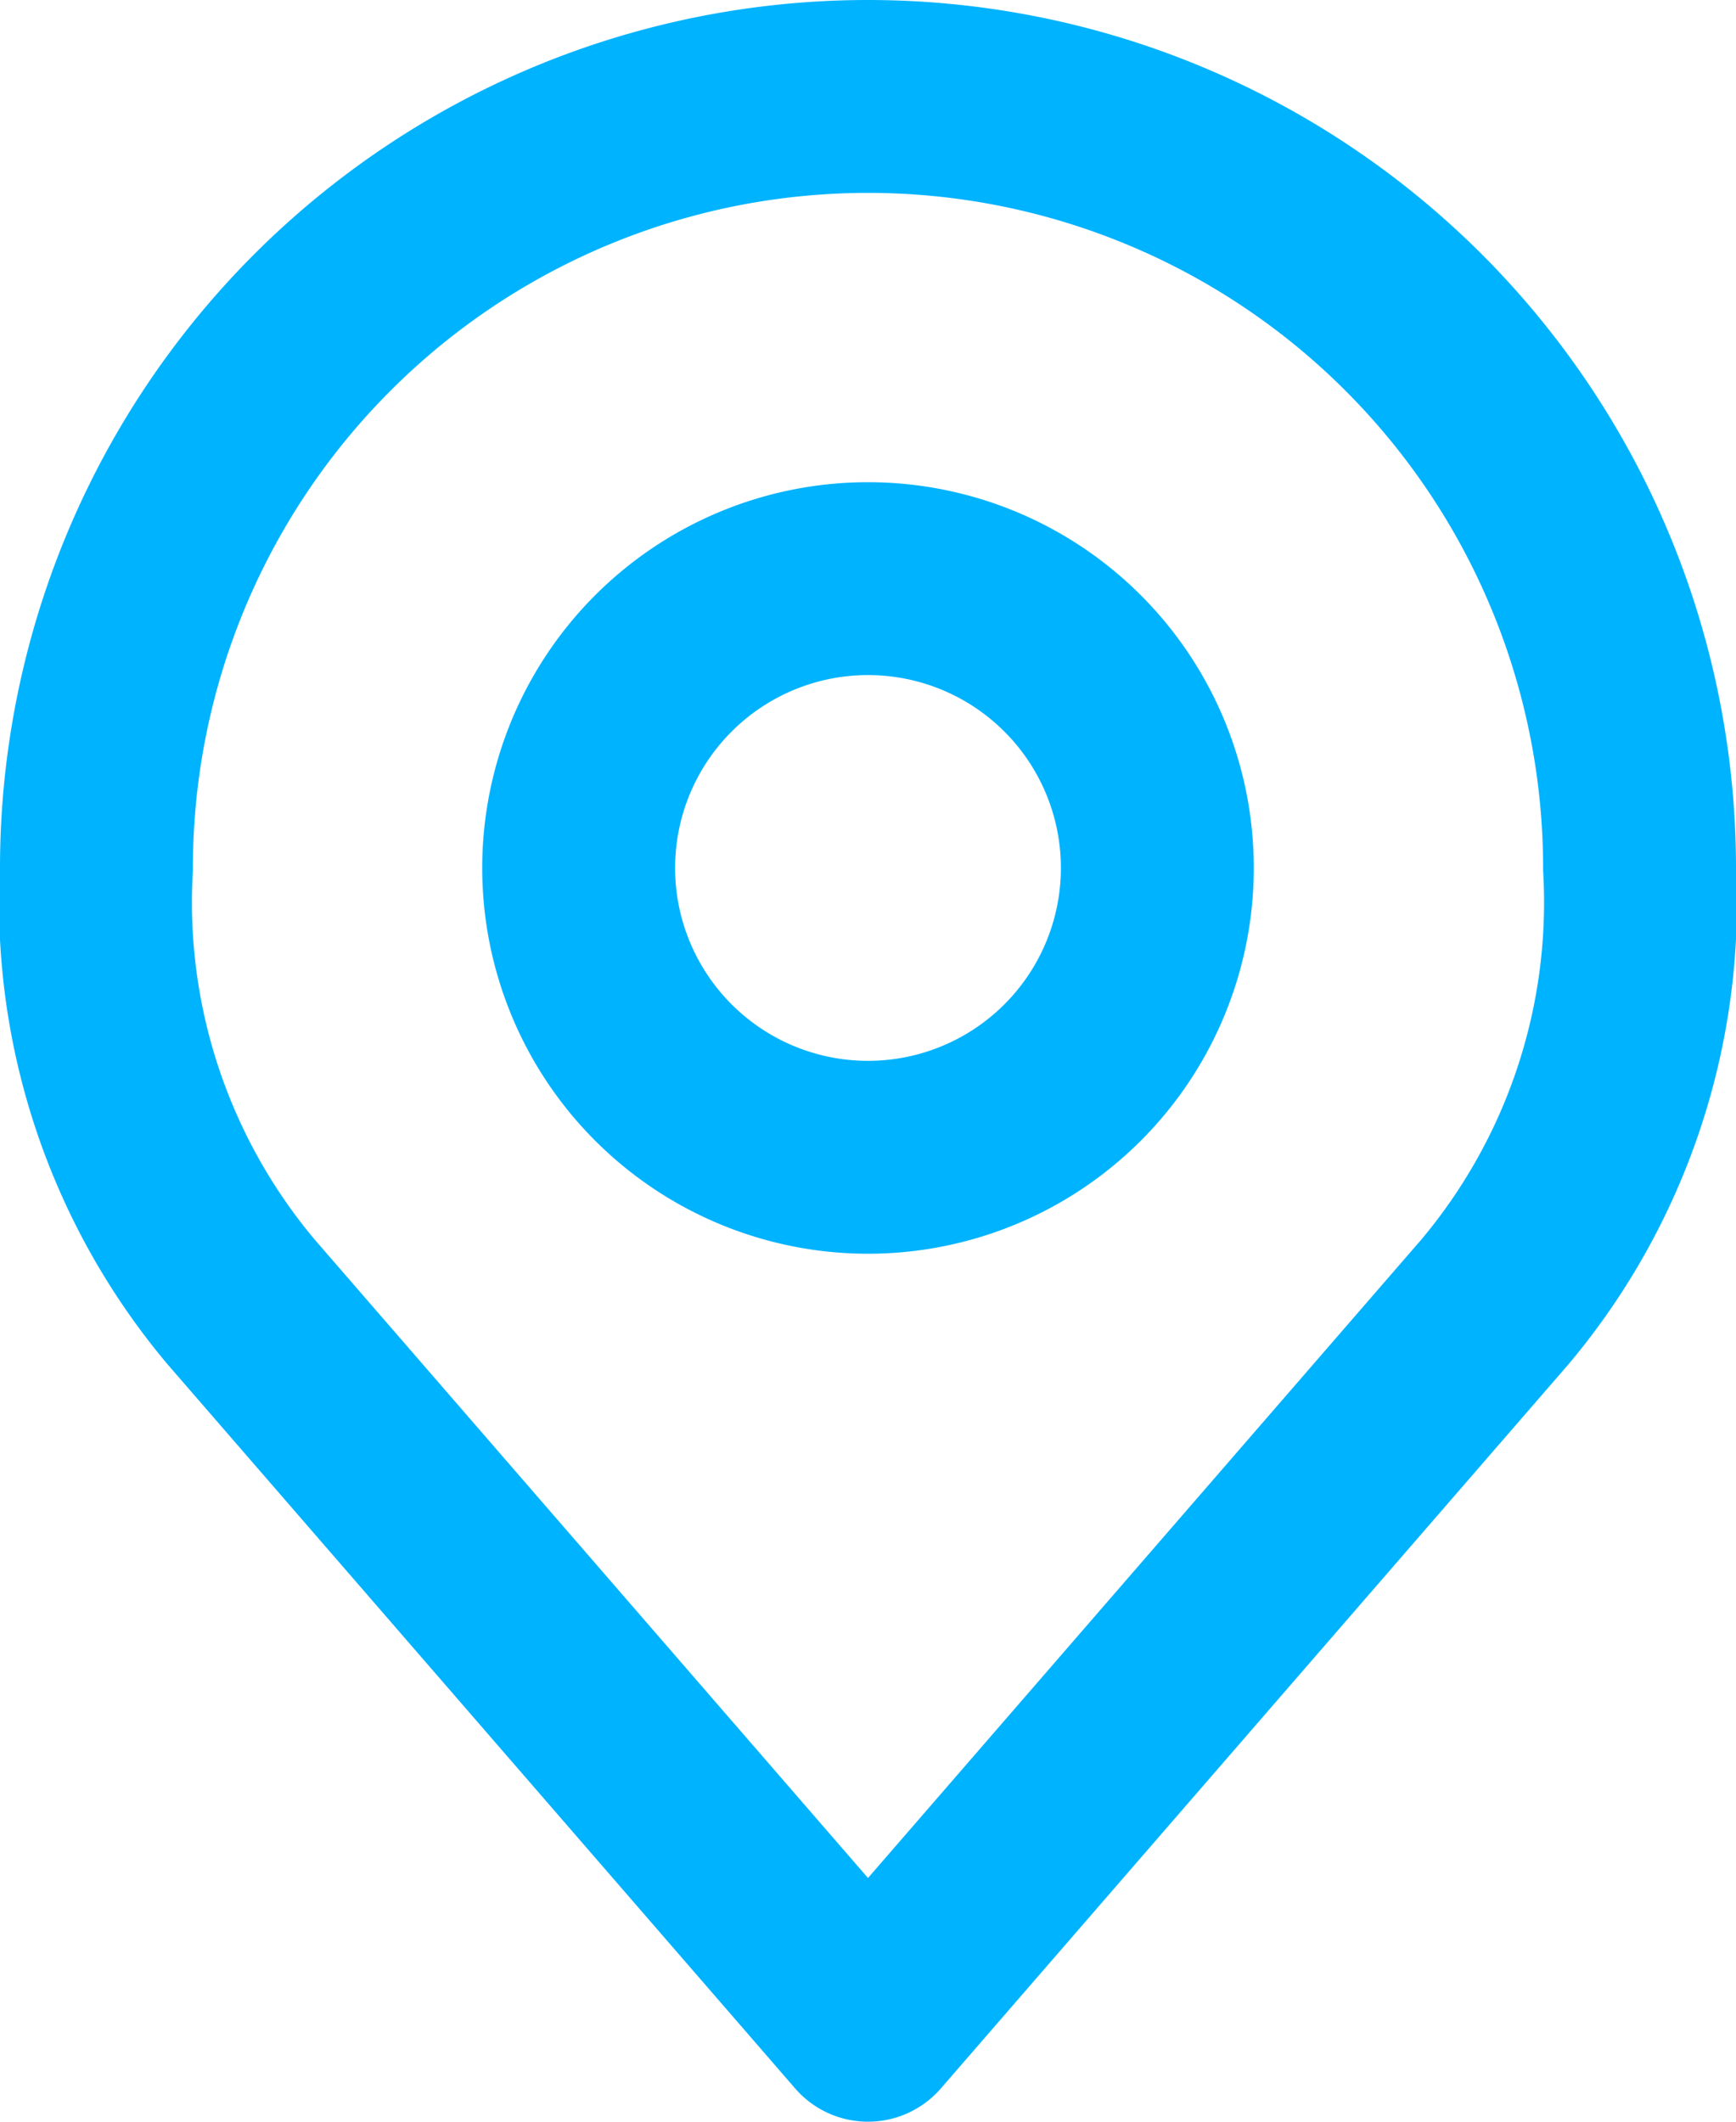
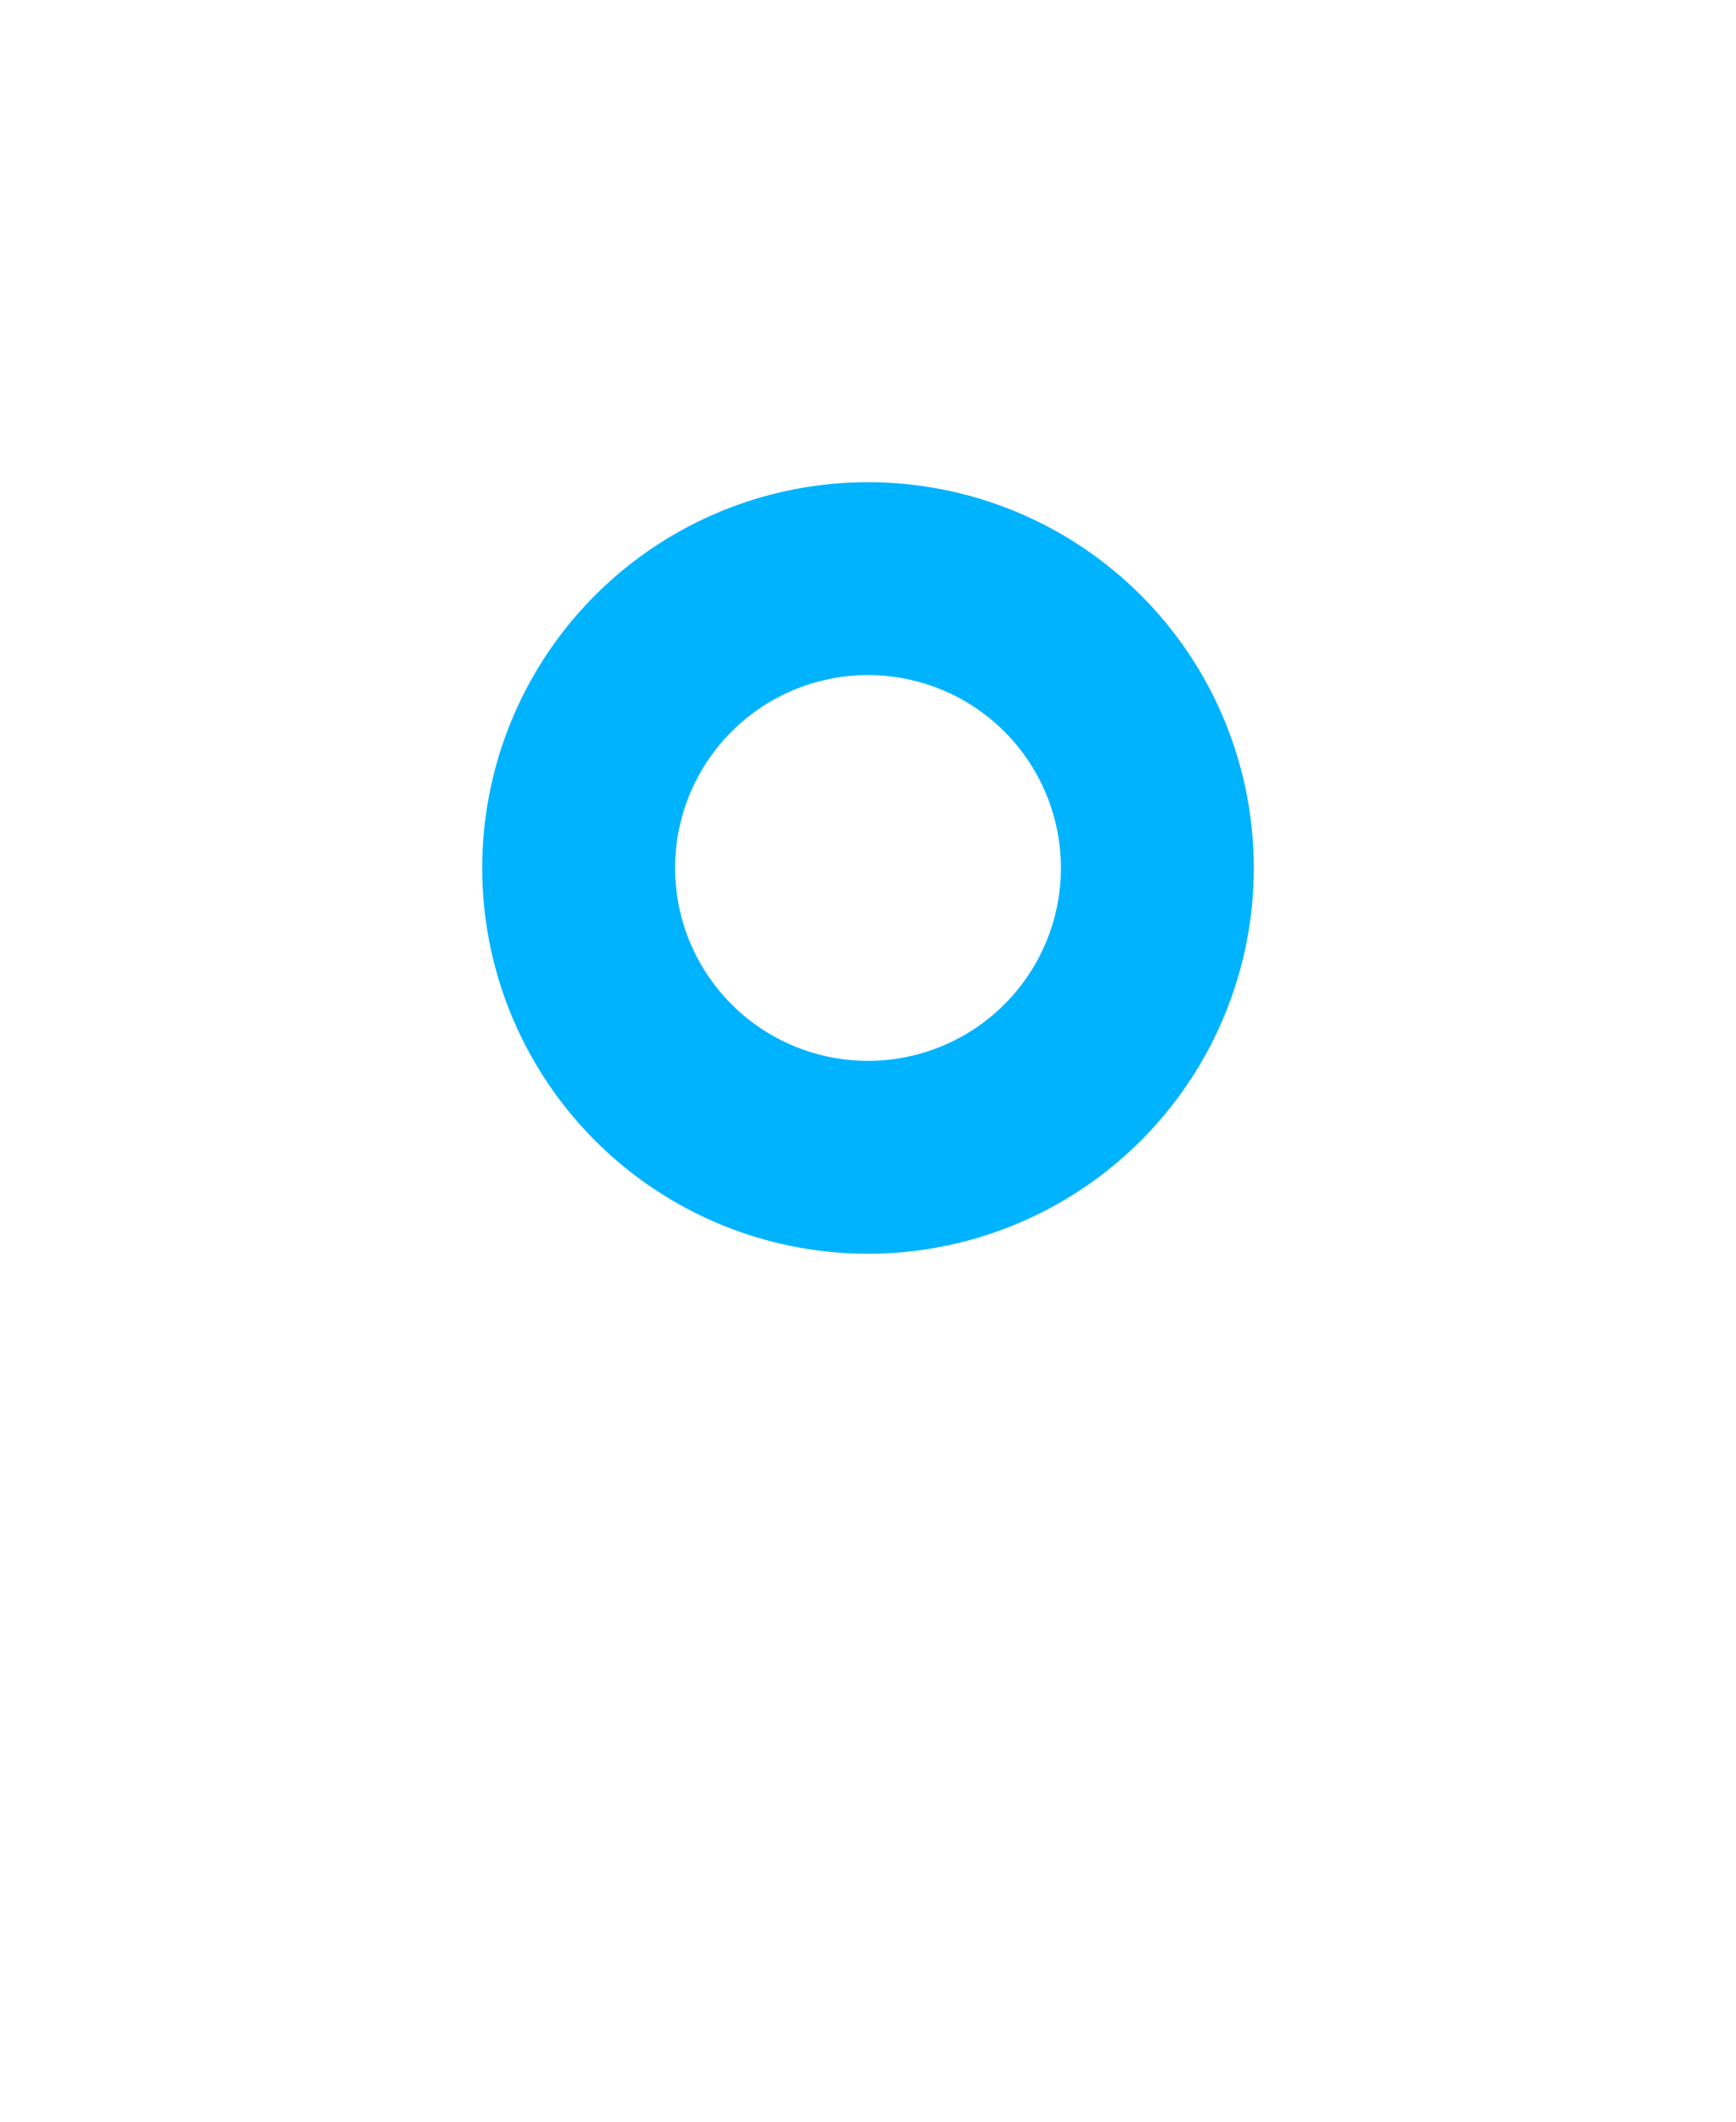
<svg xmlns="http://www.w3.org/2000/svg" width="27" height="33" viewBox="0 0 27 33">
  <g id="Icon_akar-location" data-name="Icon akar-location" transform="translate(1.5 1.5)">
    <path id="Tracé_8" data-name="Tracé 8" d="M22.5,15A4.5,4.5,0,1,1,18,10.5,4.5,4.5,0,0,1,22.5,15Z" transform="translate(-6 -3)" fill="none" stroke="#00b3ff" stroke-linecap="round" stroke-linejoin="round" stroke-width="3" />
-     <path id="Tracé_9" data-name="Tracé 9" d="M18,3A12,12,0,0,0,6,15a9.657,9.657,0,0,0,2.25,6.75L18,33l9.75-11.25A9.657,9.657,0,0,0,30,15,12,12,0,0,0,18,3Z" transform="translate(-6 -3)" fill="none" stroke="#00b3ff" stroke-linecap="round" stroke-linejoin="round" stroke-width="3" />
  </g>
</svg>